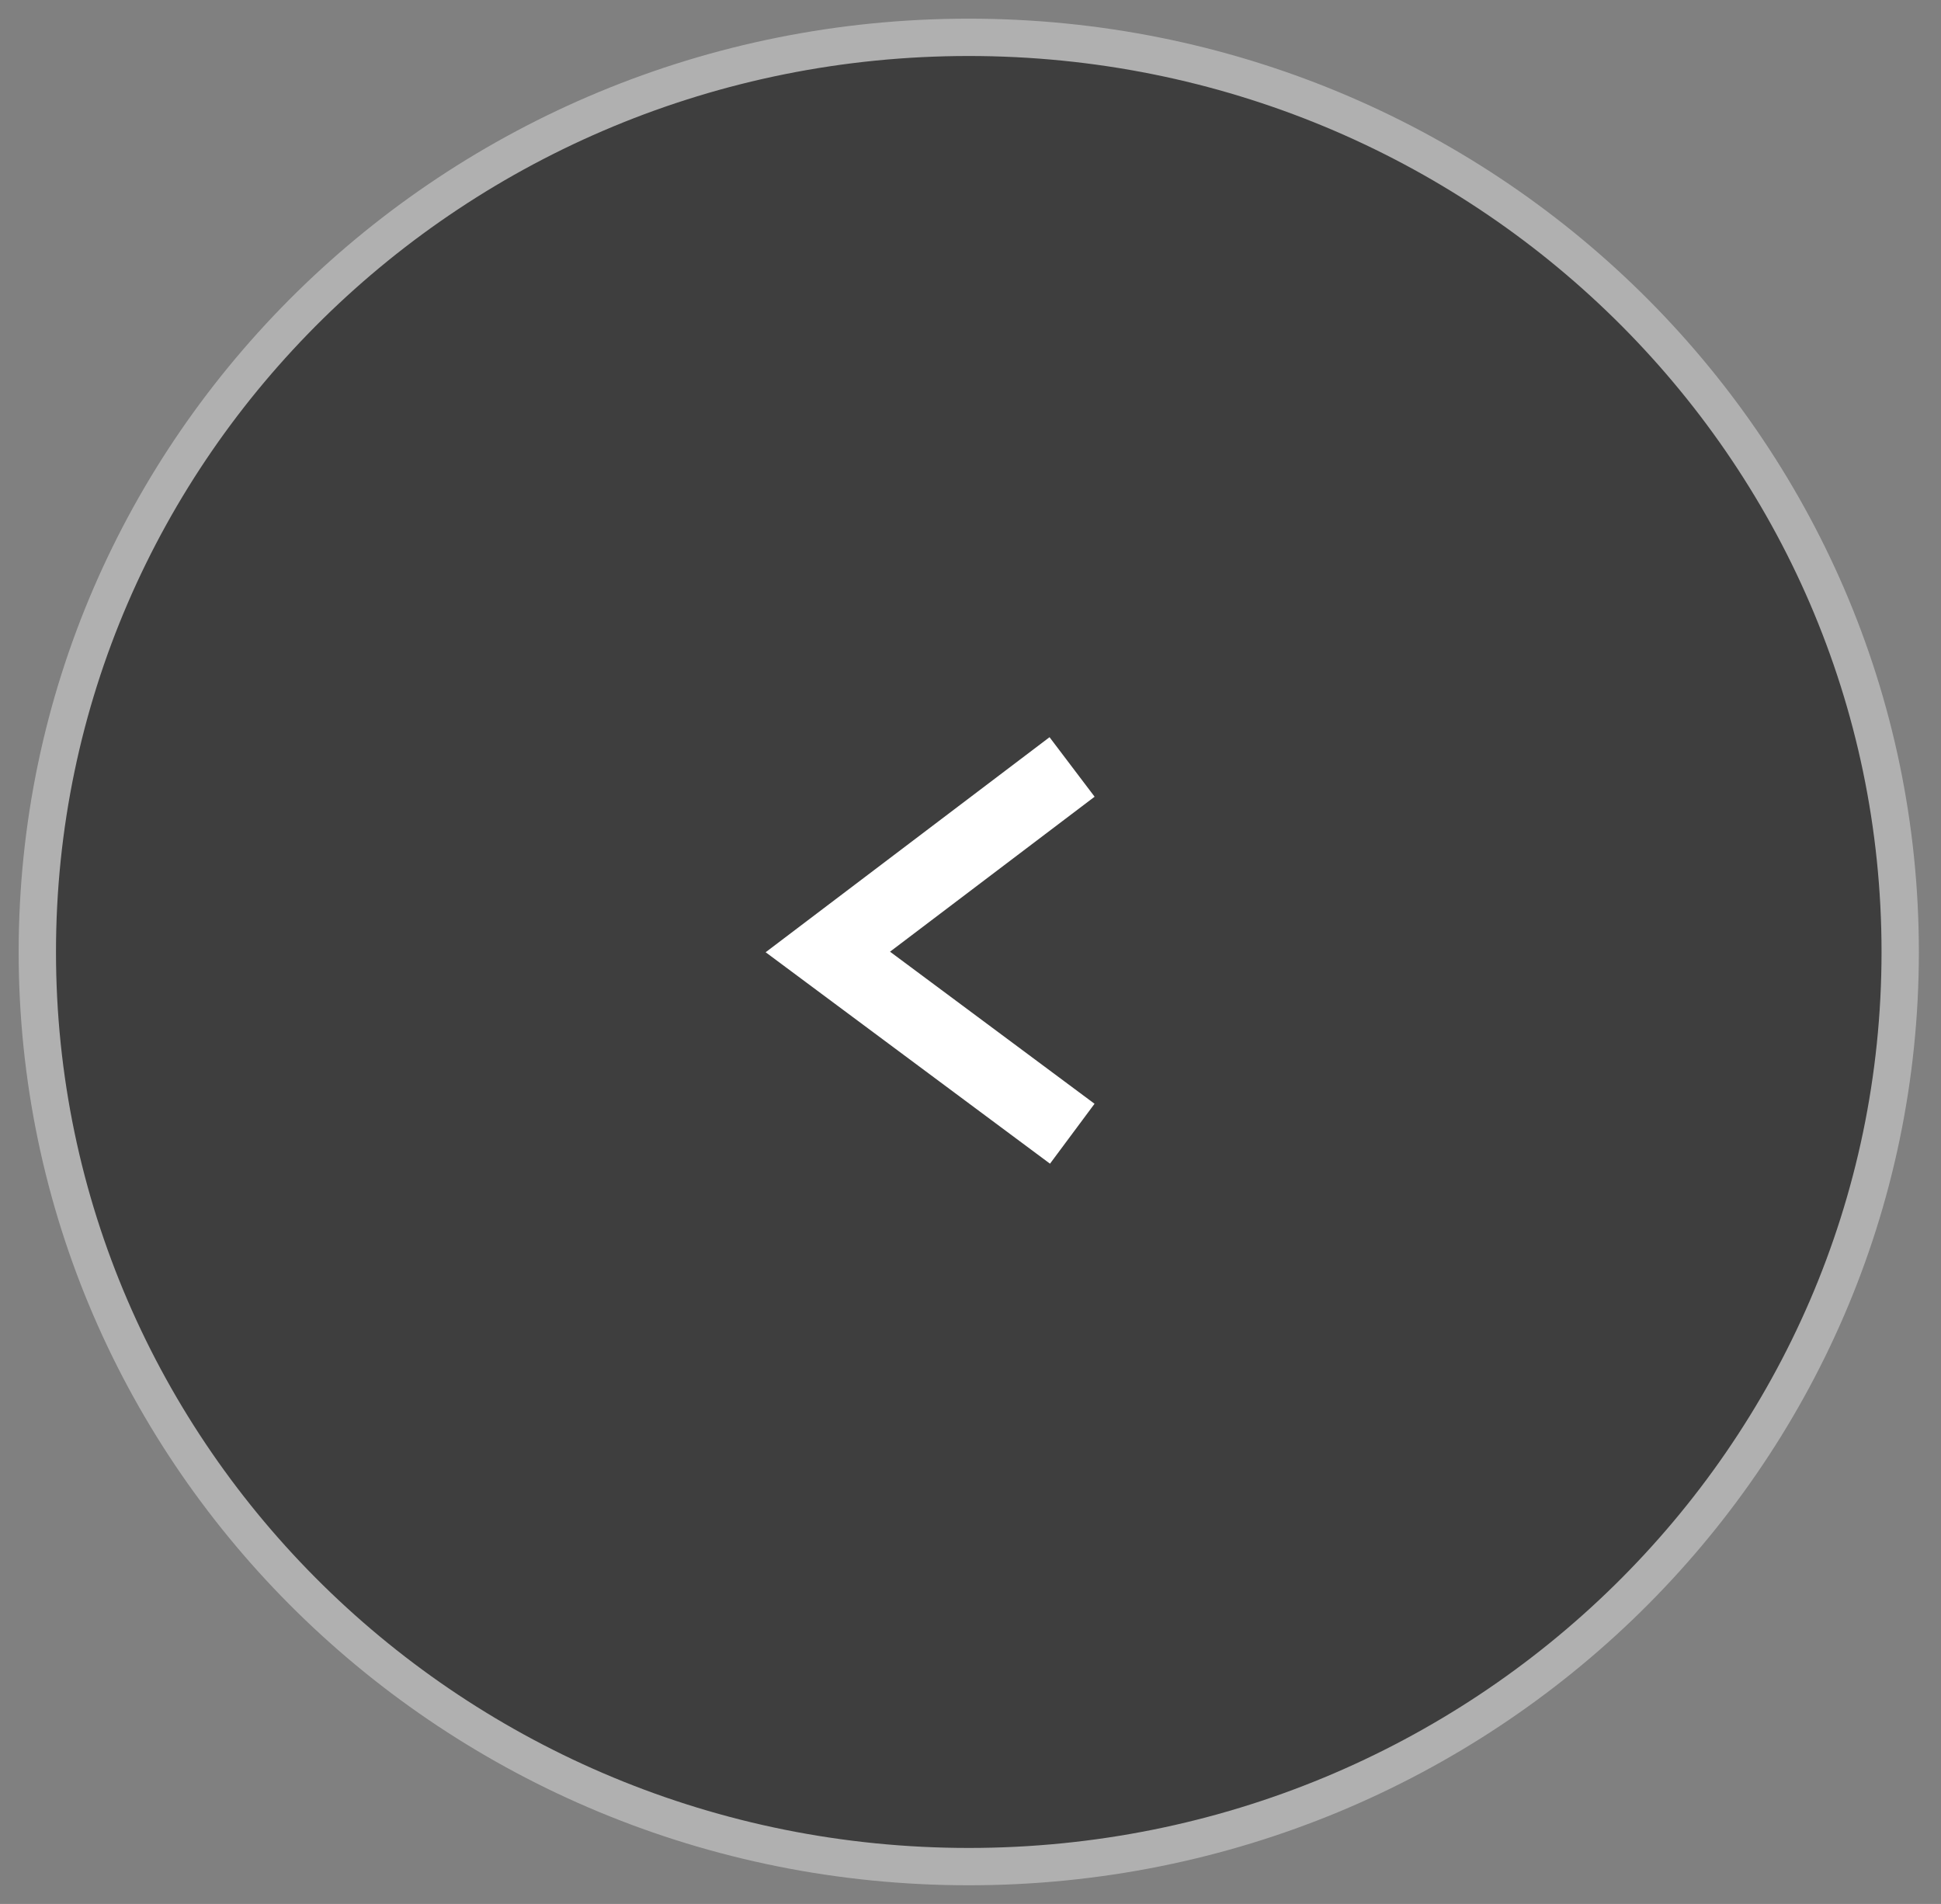
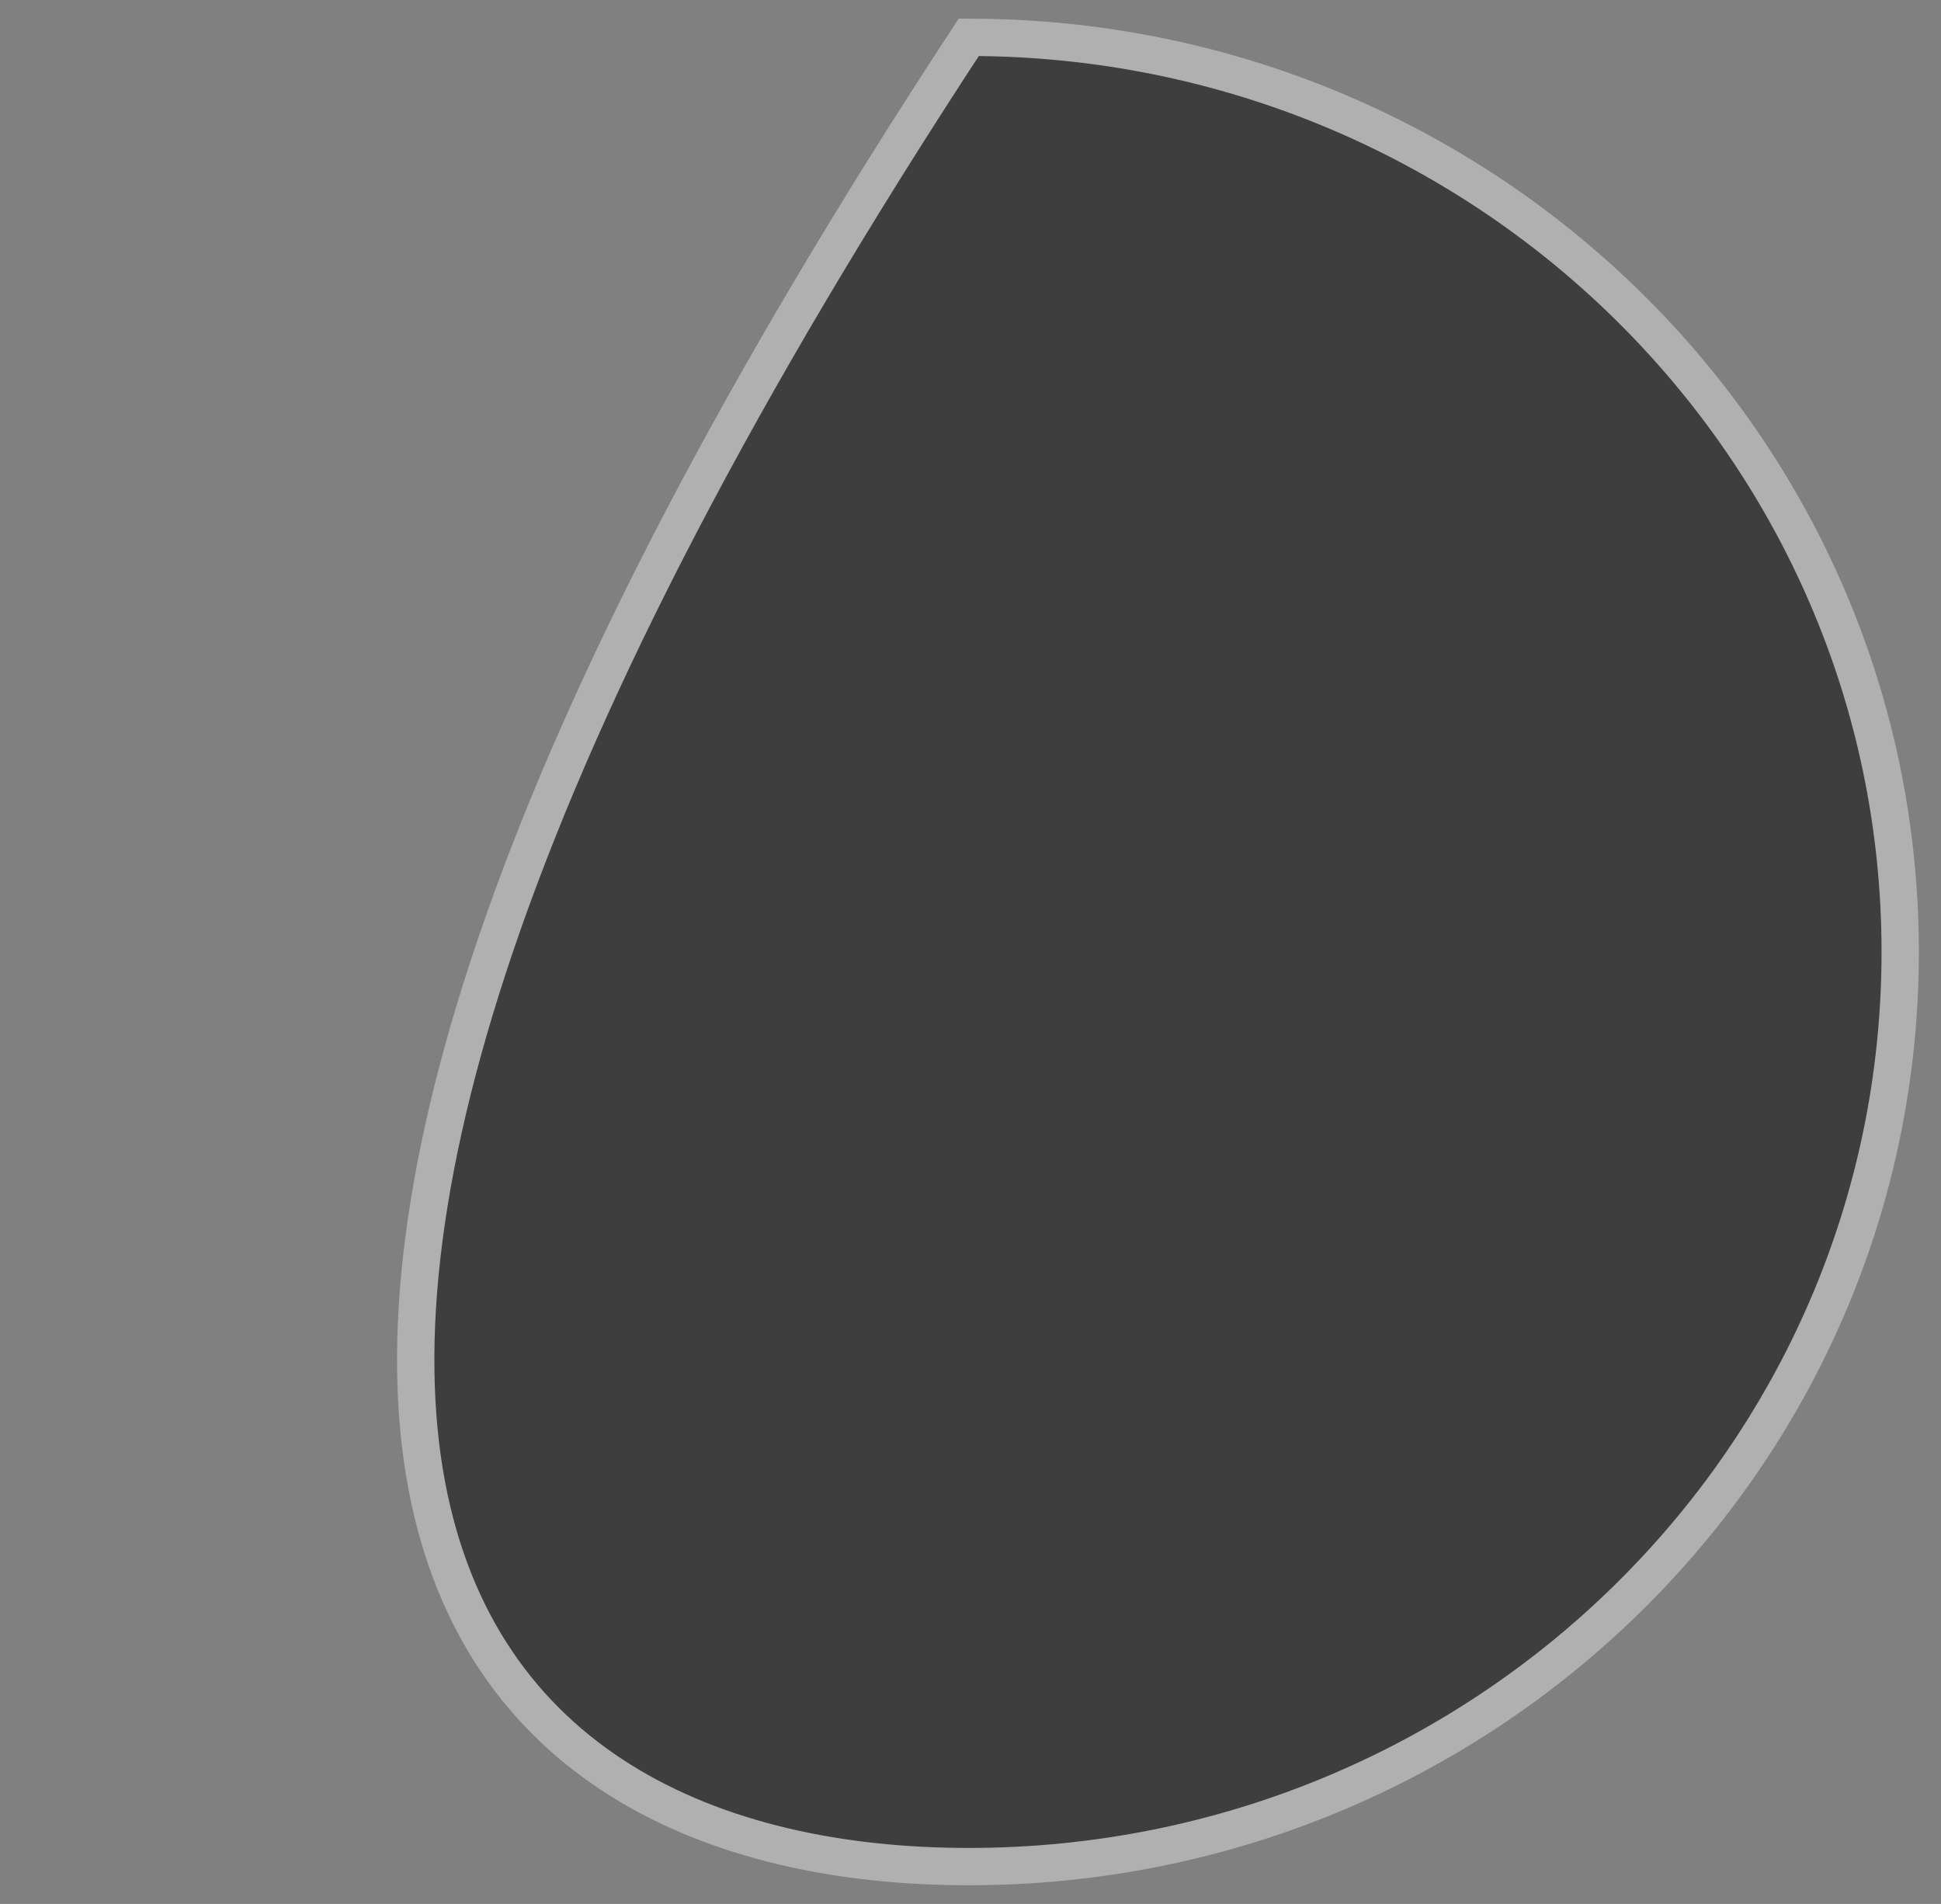
<svg xmlns="http://www.w3.org/2000/svg" width="52" height="51" viewBox="0 0 52 51" fill="none">
  <rect x="0" y="0" width="52" height="51" fill="#808080" stroke="none" />
-   <path d="M25.953 50C39.735 50 50.907 39.031 50.907 25.5C50.907 11.969 39.735 1 25.953 1C12.172 1 1 11.969 1 25.5C1 39.031 12.172 50 25.953 50Z" fill="#3E3E3E" stroke="#B0B0B0" stroke-miterlimit="10" stroke-linecap="square" />
-   <path d="M27.924 29.772L22.178 25.5L27.924 21.148" stroke="white" stroke-width="2" stroke-miterlimit="10" stroke-linecap="square" />
+   <path d="M25.953 50C39.735 50 50.907 39.031 50.907 25.5C50.907 11.969 39.735 1 25.953 1C1 39.031 12.172 50 25.953 50Z" fill="#3E3E3E" stroke="#B0B0B0" stroke-miterlimit="10" stroke-linecap="square" />
</svg>